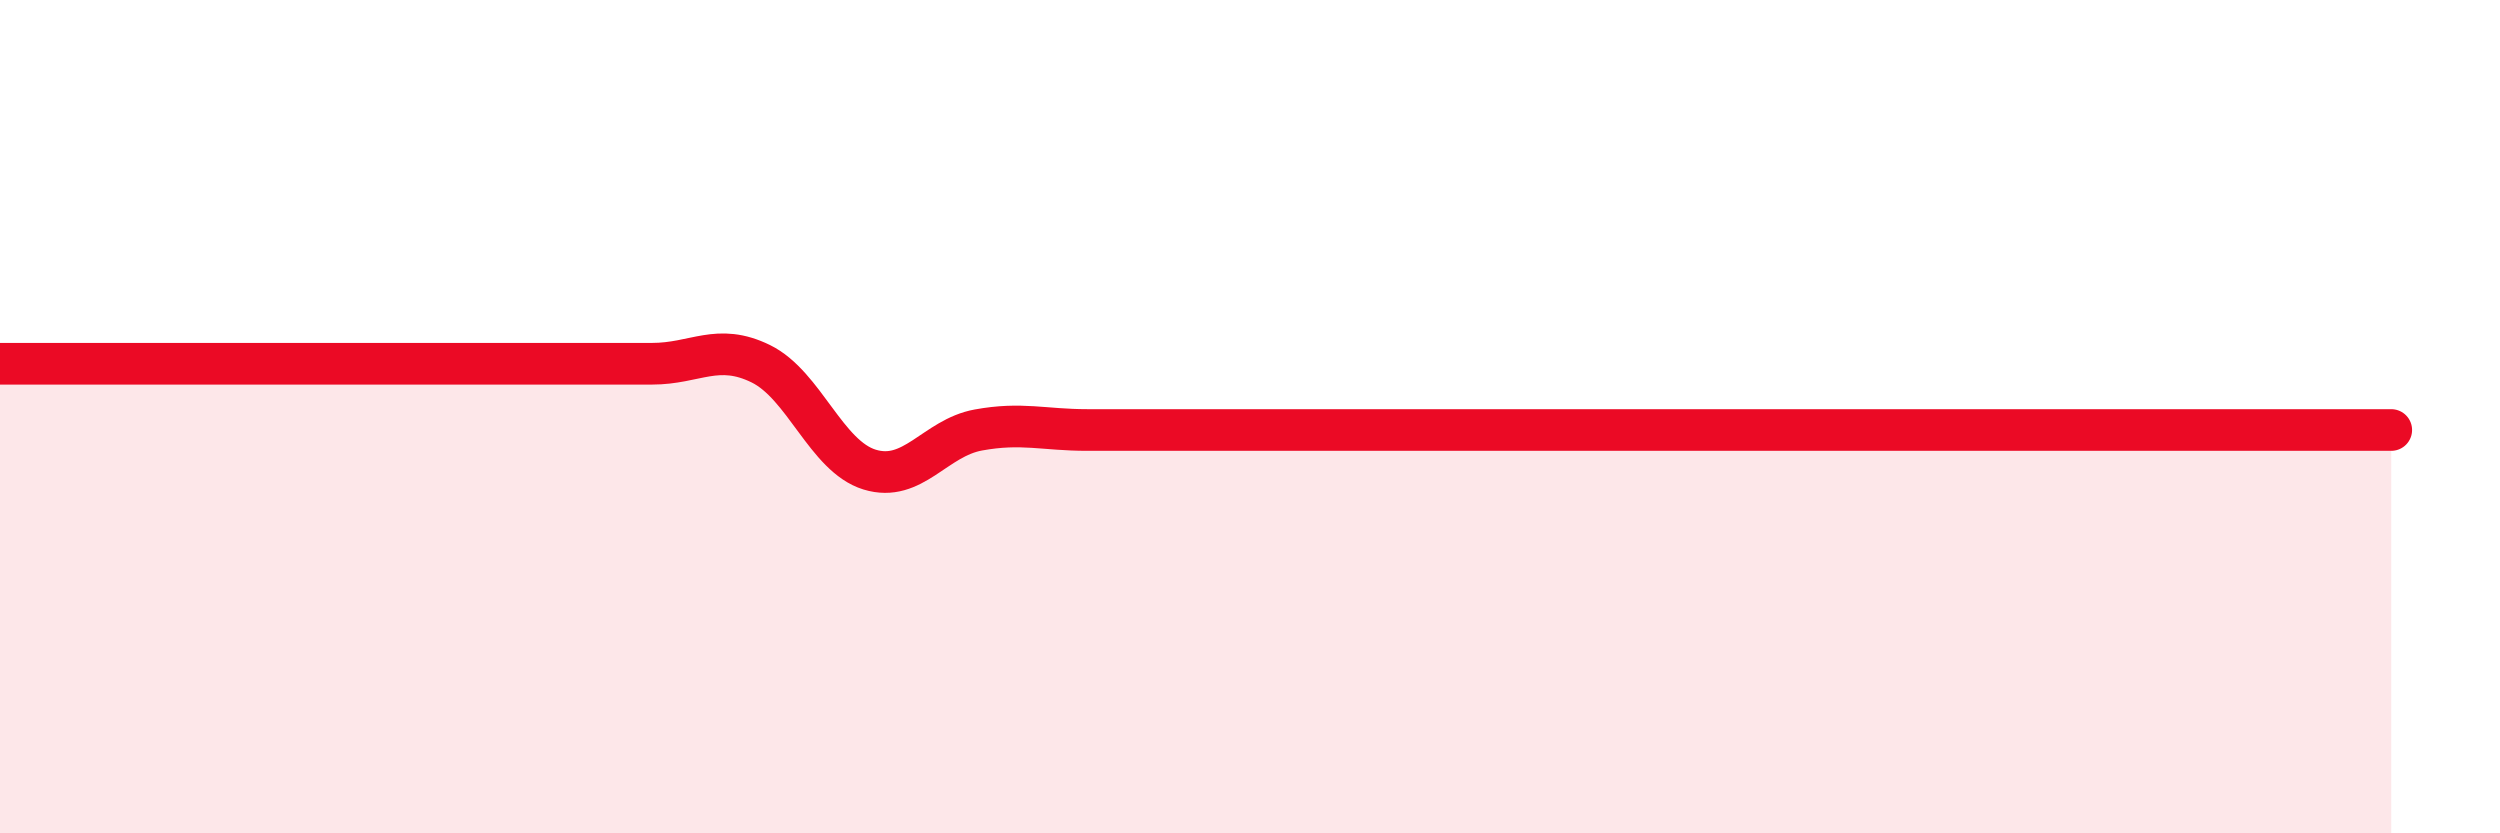
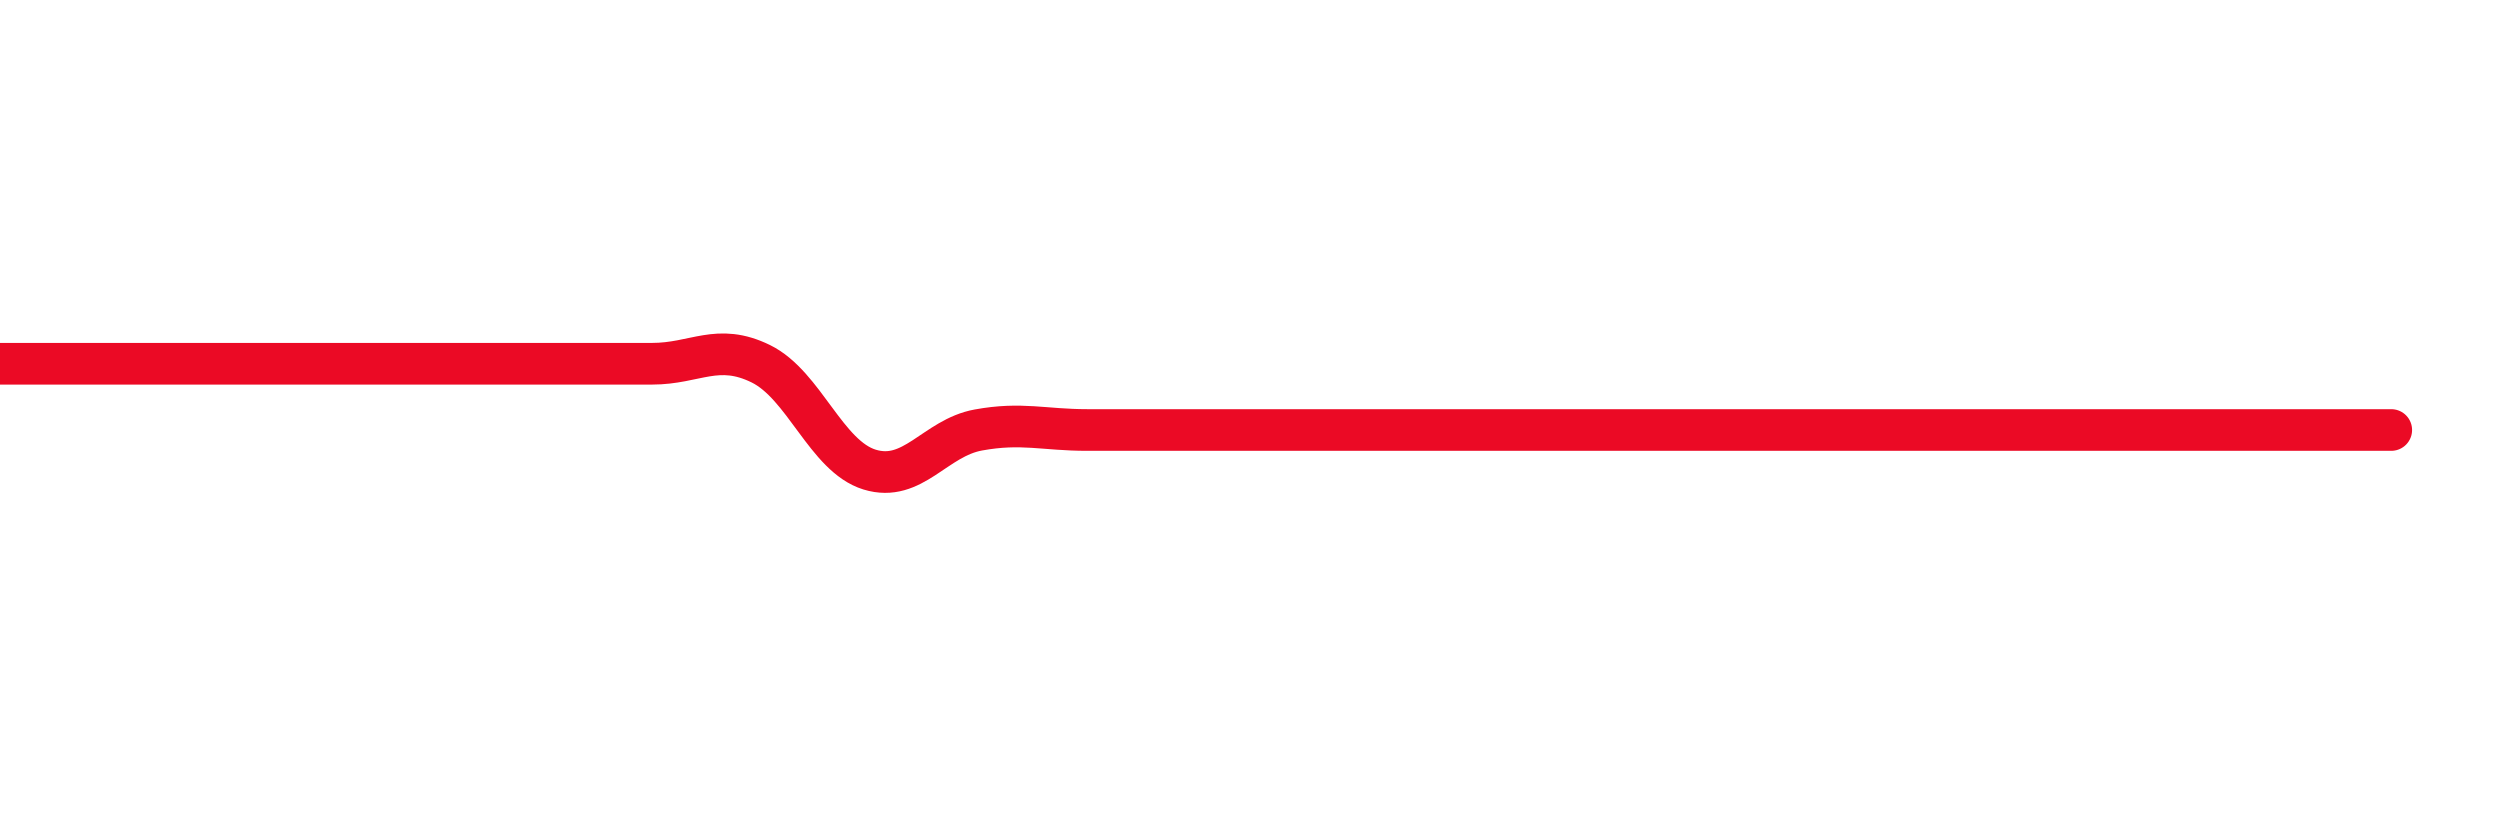
<svg xmlns="http://www.w3.org/2000/svg" width="60" height="20" viewBox="0 0 60 20">
-   <path d="M 0,8.73 C 0.52,8.73 1.57,8.73 2.61,8.73 C 3.65,8.73 4.18,8.73 5.22,8.73 C 6.26,8.73 6.79,8.73 7.83,8.73 C 8.87,8.73 9.39,8.73 10.43,8.73 C 11.47,8.73 12,8.73 13.04,8.73 C 14.08,8.73 14.61,8.73 15.65,8.73 C 16.69,8.73 17.22,8.22 18.26,8.73 C 19.3,9.24 19.83,10.95 20.87,11.27 C 21.91,11.59 22.44,10.51 23.48,10.32 C 24.52,10.13 25.05,10.32 26.09,10.32 C 27.13,10.32 27.66,10.32 28.7,10.32 C 29.74,10.32 30.26,10.32 31.3,10.32 C 32.34,10.32 32.87,10.32 33.91,10.32 C 34.95,10.32 35.48,10.32 36.52,10.32 C 37.56,10.32 38.09,10.32 39.13,10.32 C 40.17,10.32 40.7,10.32 41.74,10.32 C 42.78,10.32 43.31,10.32 44.35,10.32 C 45.39,10.32 45.92,10.32 46.96,10.32 C 48,10.32 48.53,10.32 49.57,10.32 C 50.61,10.32 51.13,10.32 52.17,10.32 C 53.21,10.32 53.74,10.32 54.78,10.32 C 55.82,10.32 56.87,10.32 57.39,10.32L57.39 20L0 20Z" fill="#EB0A25" opacity="0.1" stroke-linecap="round" stroke-linejoin="round" />
-   <path d="M 0,8.73 C 0.52,8.73 1.57,8.73 2.61,8.73 C 3.65,8.73 4.18,8.73 5.22,8.73 C 6.26,8.73 6.79,8.73 7.83,8.73 C 8.87,8.73 9.39,8.73 10.43,8.73 C 11.47,8.73 12,8.73 13.04,8.73 C 14.08,8.73 14.61,8.73 15.65,8.73 C 16.69,8.73 17.22,8.22 18.26,8.73 C 19.3,9.24 19.83,10.95 20.87,11.27 C 21.91,11.59 22.44,10.51 23.48,10.32 C 24.52,10.13 25.05,10.32 26.09,10.32 C 27.13,10.32 27.66,10.32 28.7,10.32 C 29.74,10.32 30.26,10.32 31.3,10.32 C 32.34,10.32 32.87,10.32 33.91,10.32 C 34.95,10.32 35.48,10.32 36.52,10.32 C 37.56,10.32 38.09,10.32 39.13,10.32 C 40.17,10.32 40.7,10.32 41.74,10.32 C 42.78,10.32 43.31,10.32 44.35,10.32 C 45.39,10.32 45.92,10.32 46.96,10.32 C 48,10.32 48.53,10.32 49.57,10.32 C 50.61,10.32 51.13,10.32 52.17,10.32 C 53.21,10.32 53.74,10.32 54.78,10.32 C 55.82,10.32 56.87,10.32 57.39,10.32" stroke="#EB0A25" stroke-width="1" fill="none" stroke-linecap="round" stroke-linejoin="round" />
+   <path d="M 0,8.73 C 0.52,8.73 1.57,8.73 2.61,8.73 C 3.65,8.73 4.18,8.73 5.22,8.73 C 6.26,8.73 6.79,8.73 7.83,8.73 C 8.87,8.73 9.39,8.73 10.43,8.73 C 11.47,8.73 12,8.73 13.04,8.73 C 14.08,8.73 14.61,8.73 15.65,8.73 C 16.69,8.73 17.22,8.22 18.26,8.73 C 19.3,9.24 19.83,10.95 20.87,11.27 C 21.91,11.59 22.44,10.51 23.48,10.32 C 24.52,10.13 25.05,10.32 26.09,10.32 C 27.13,10.32 27.66,10.32 28.7,10.32 C 29.74,10.32 30.26,10.32 31.3,10.32 C 32.34,10.32 32.87,10.32 33.91,10.32 C 34.95,10.32 35.48,10.32 36.52,10.32 C 37.56,10.32 38.09,10.32 39.13,10.32 C 40.17,10.32 40.7,10.32 41.74,10.32 C 42.78,10.32 43.31,10.32 44.35,10.32 C 45.39,10.32 45.92,10.32 46.96,10.32 C 48,10.32 48.53,10.32 49.57,10.32 C 50.61,10.32 51.13,10.32 52.17,10.32 C 55.82,10.32 56.87,10.32 57.39,10.32" stroke="#EB0A25" stroke-width="1" fill="none" stroke-linecap="round" stroke-linejoin="round" />
</svg>